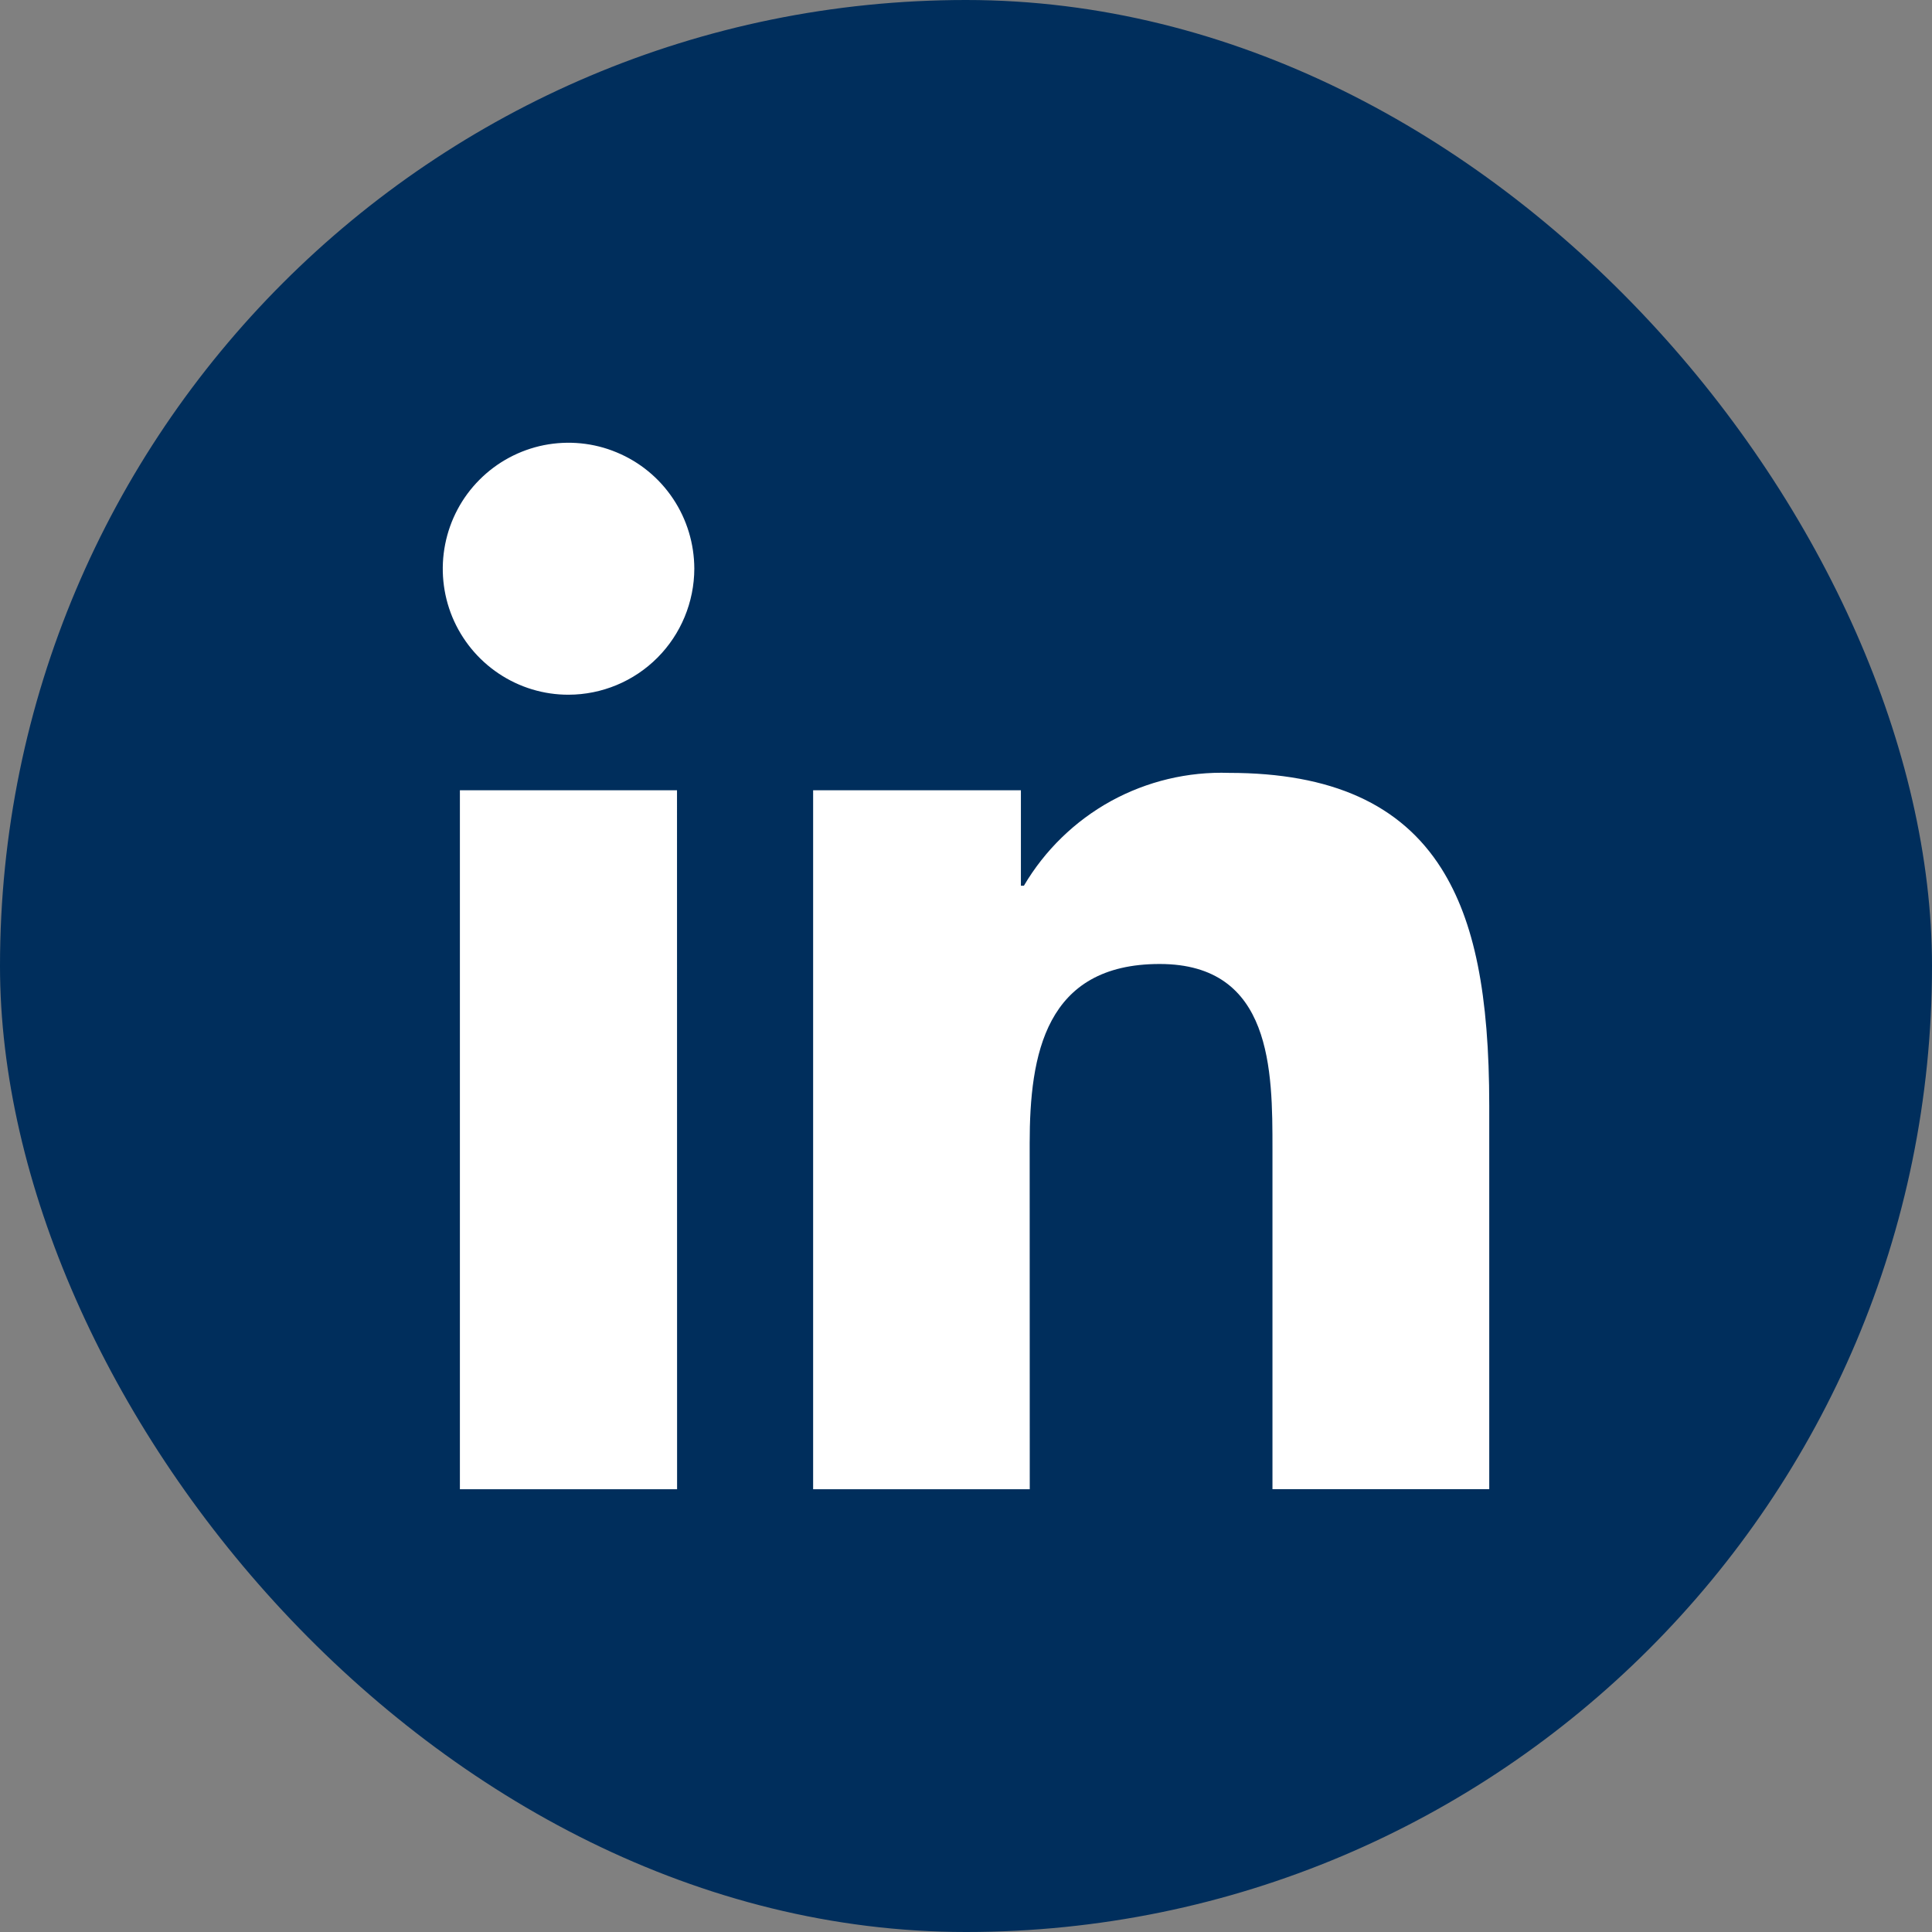
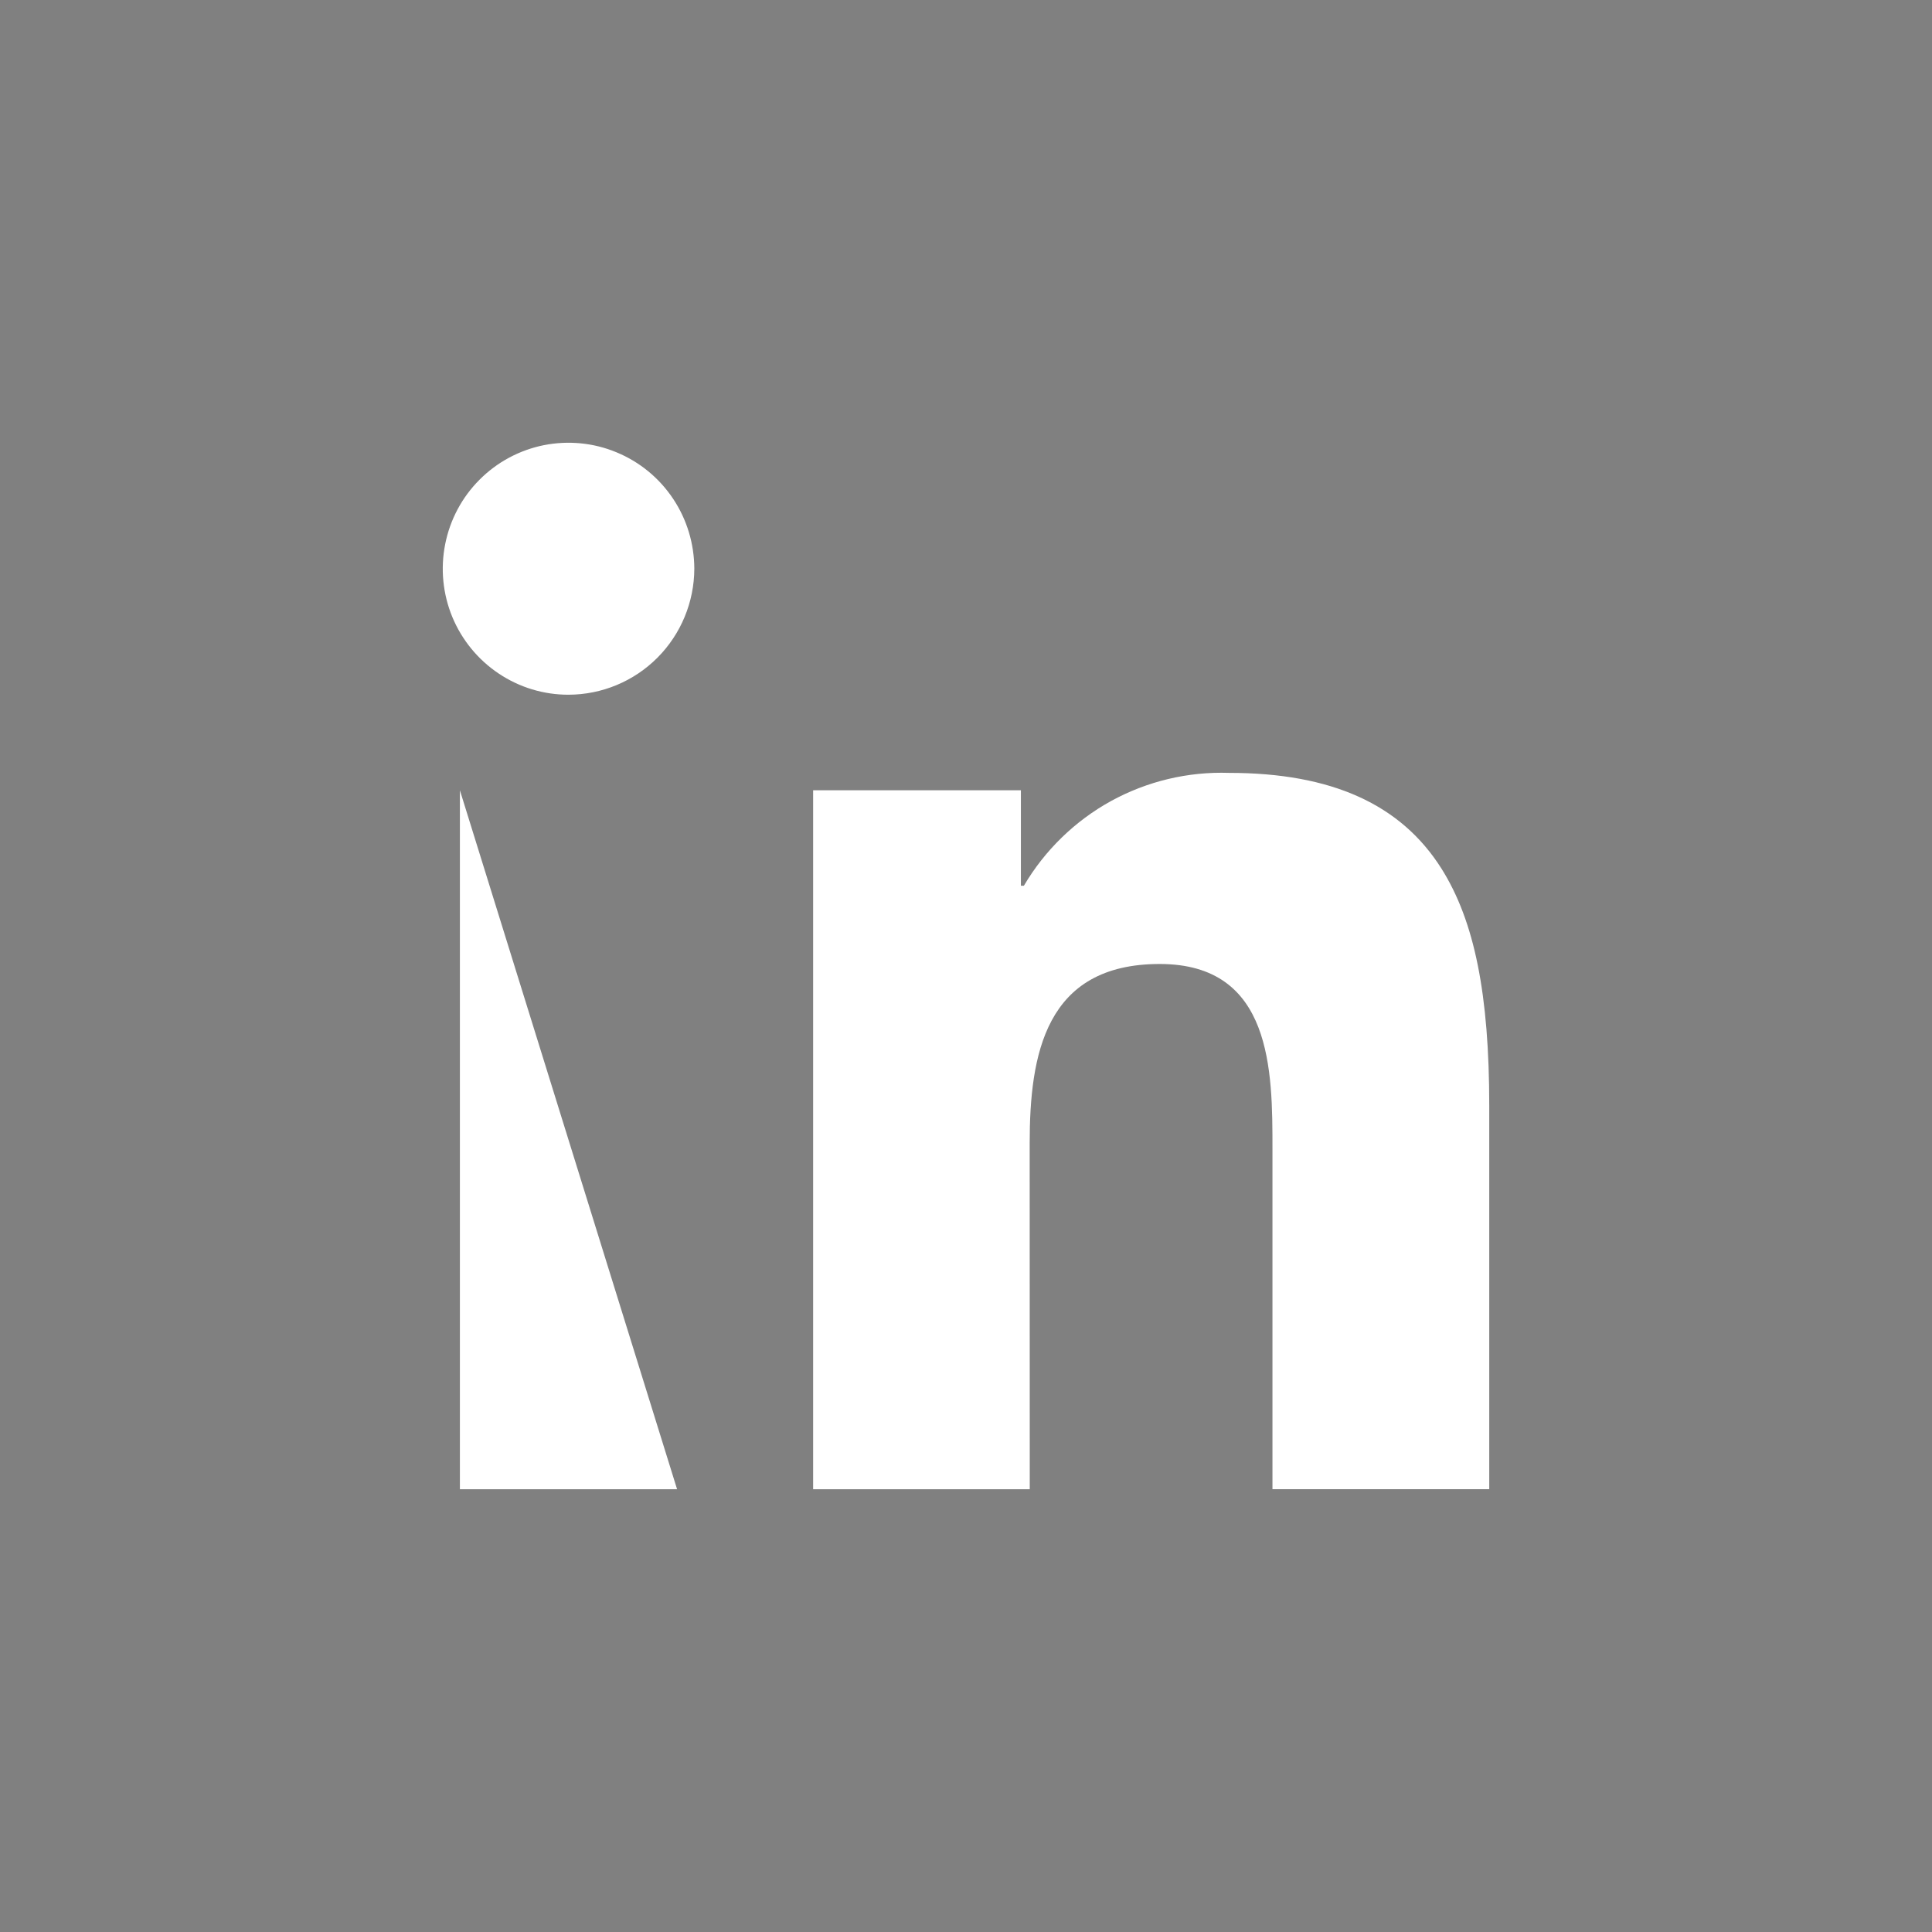
<svg xmlns="http://www.w3.org/2000/svg" width="24" height="24" viewBox="0 0 24 24" fill="none">
  <rect x="0" y="0" width="24" height="24" fill="#808080" stroke="none" />
-   <rect width="24" height="24" rx="12" fill="#002E5C" />
-   <path d="M12.792 18.5H10.101V9.817H12.682V11.003H12.719C12.979 10.562 13.353 10.198 13.801 9.951C14.25 9.705 14.756 9.584 15.268 9.601C16.539 9.601 17.402 9.99 17.907 10.791C18.317 11.443 18.5 12.351 18.5 13.737V18.499H15.807V14.276C15.807 13.305 15.807 11.975 14.406 11.975C12.983 11.975 12.791 13.102 12.791 14.204L12.792 18.5ZM8.411 18.5H5.713V9.817H8.41L8.411 18.5ZM7.063 8.63C6.754 8.631 6.452 8.539 6.195 8.367C5.938 8.195 5.738 7.951 5.619 7.665C5.501 7.379 5.47 7.065 5.53 6.761C5.59 6.457 5.738 6.178 5.957 5.959C6.175 5.74 6.453 5.591 6.756 5.53C7.059 5.47 7.374 5.5 7.659 5.619C7.945 5.737 8.189 5.937 8.361 6.195C8.533 6.452 8.624 6.755 8.625 7.064C8.624 7.479 8.459 7.877 8.167 8.17C7.874 8.464 7.477 8.629 7.063 8.63Z" fill="white" />
+   <path d="M12.792 18.5H10.101V9.817H12.682V11.003H12.719C12.979 10.562 13.353 10.198 13.801 9.951C14.25 9.705 14.756 9.584 15.268 9.601C16.539 9.601 17.402 9.99 17.907 10.791C18.317 11.443 18.5 12.351 18.5 13.737V18.499H15.807V14.276C15.807 13.305 15.807 11.975 14.406 11.975C12.983 11.975 12.791 13.102 12.791 14.204L12.792 18.5ZM8.411 18.5H5.713V9.817L8.411 18.5ZM7.063 8.63C6.754 8.631 6.452 8.539 6.195 8.367C5.938 8.195 5.738 7.951 5.619 7.665C5.501 7.379 5.47 7.065 5.53 6.761C5.59 6.457 5.738 6.178 5.957 5.959C6.175 5.74 6.453 5.591 6.756 5.53C7.059 5.47 7.374 5.5 7.659 5.619C7.945 5.737 8.189 5.937 8.361 6.195C8.533 6.452 8.624 6.755 8.625 7.064C8.624 7.479 8.459 7.877 8.167 8.17C7.874 8.464 7.477 8.629 7.063 8.63Z" fill="white" />
</svg>